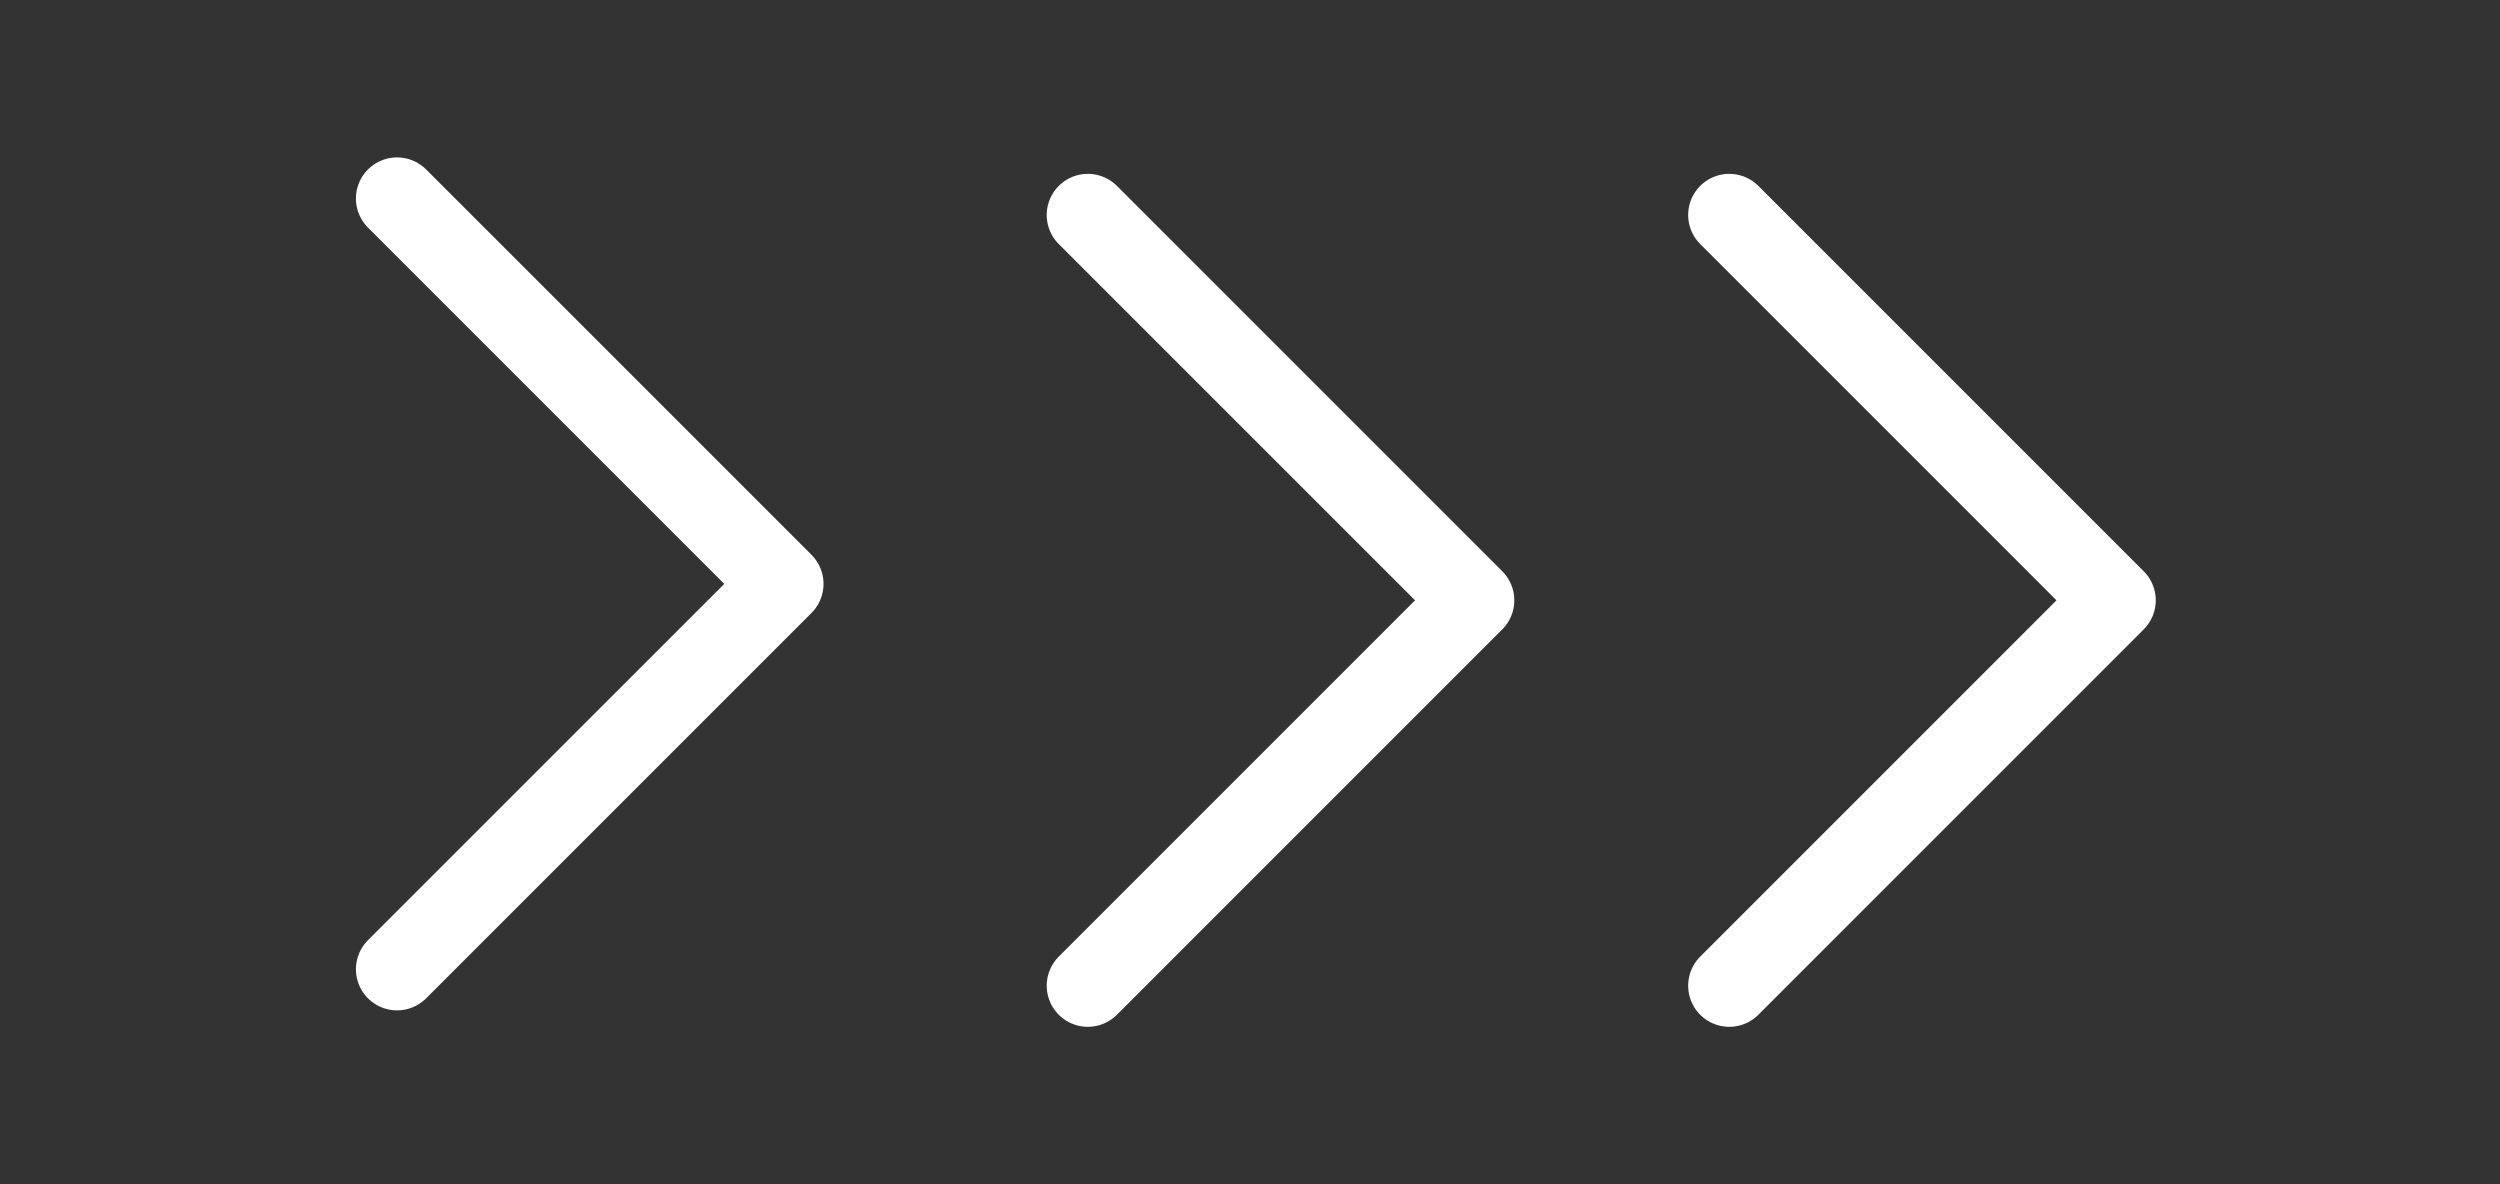
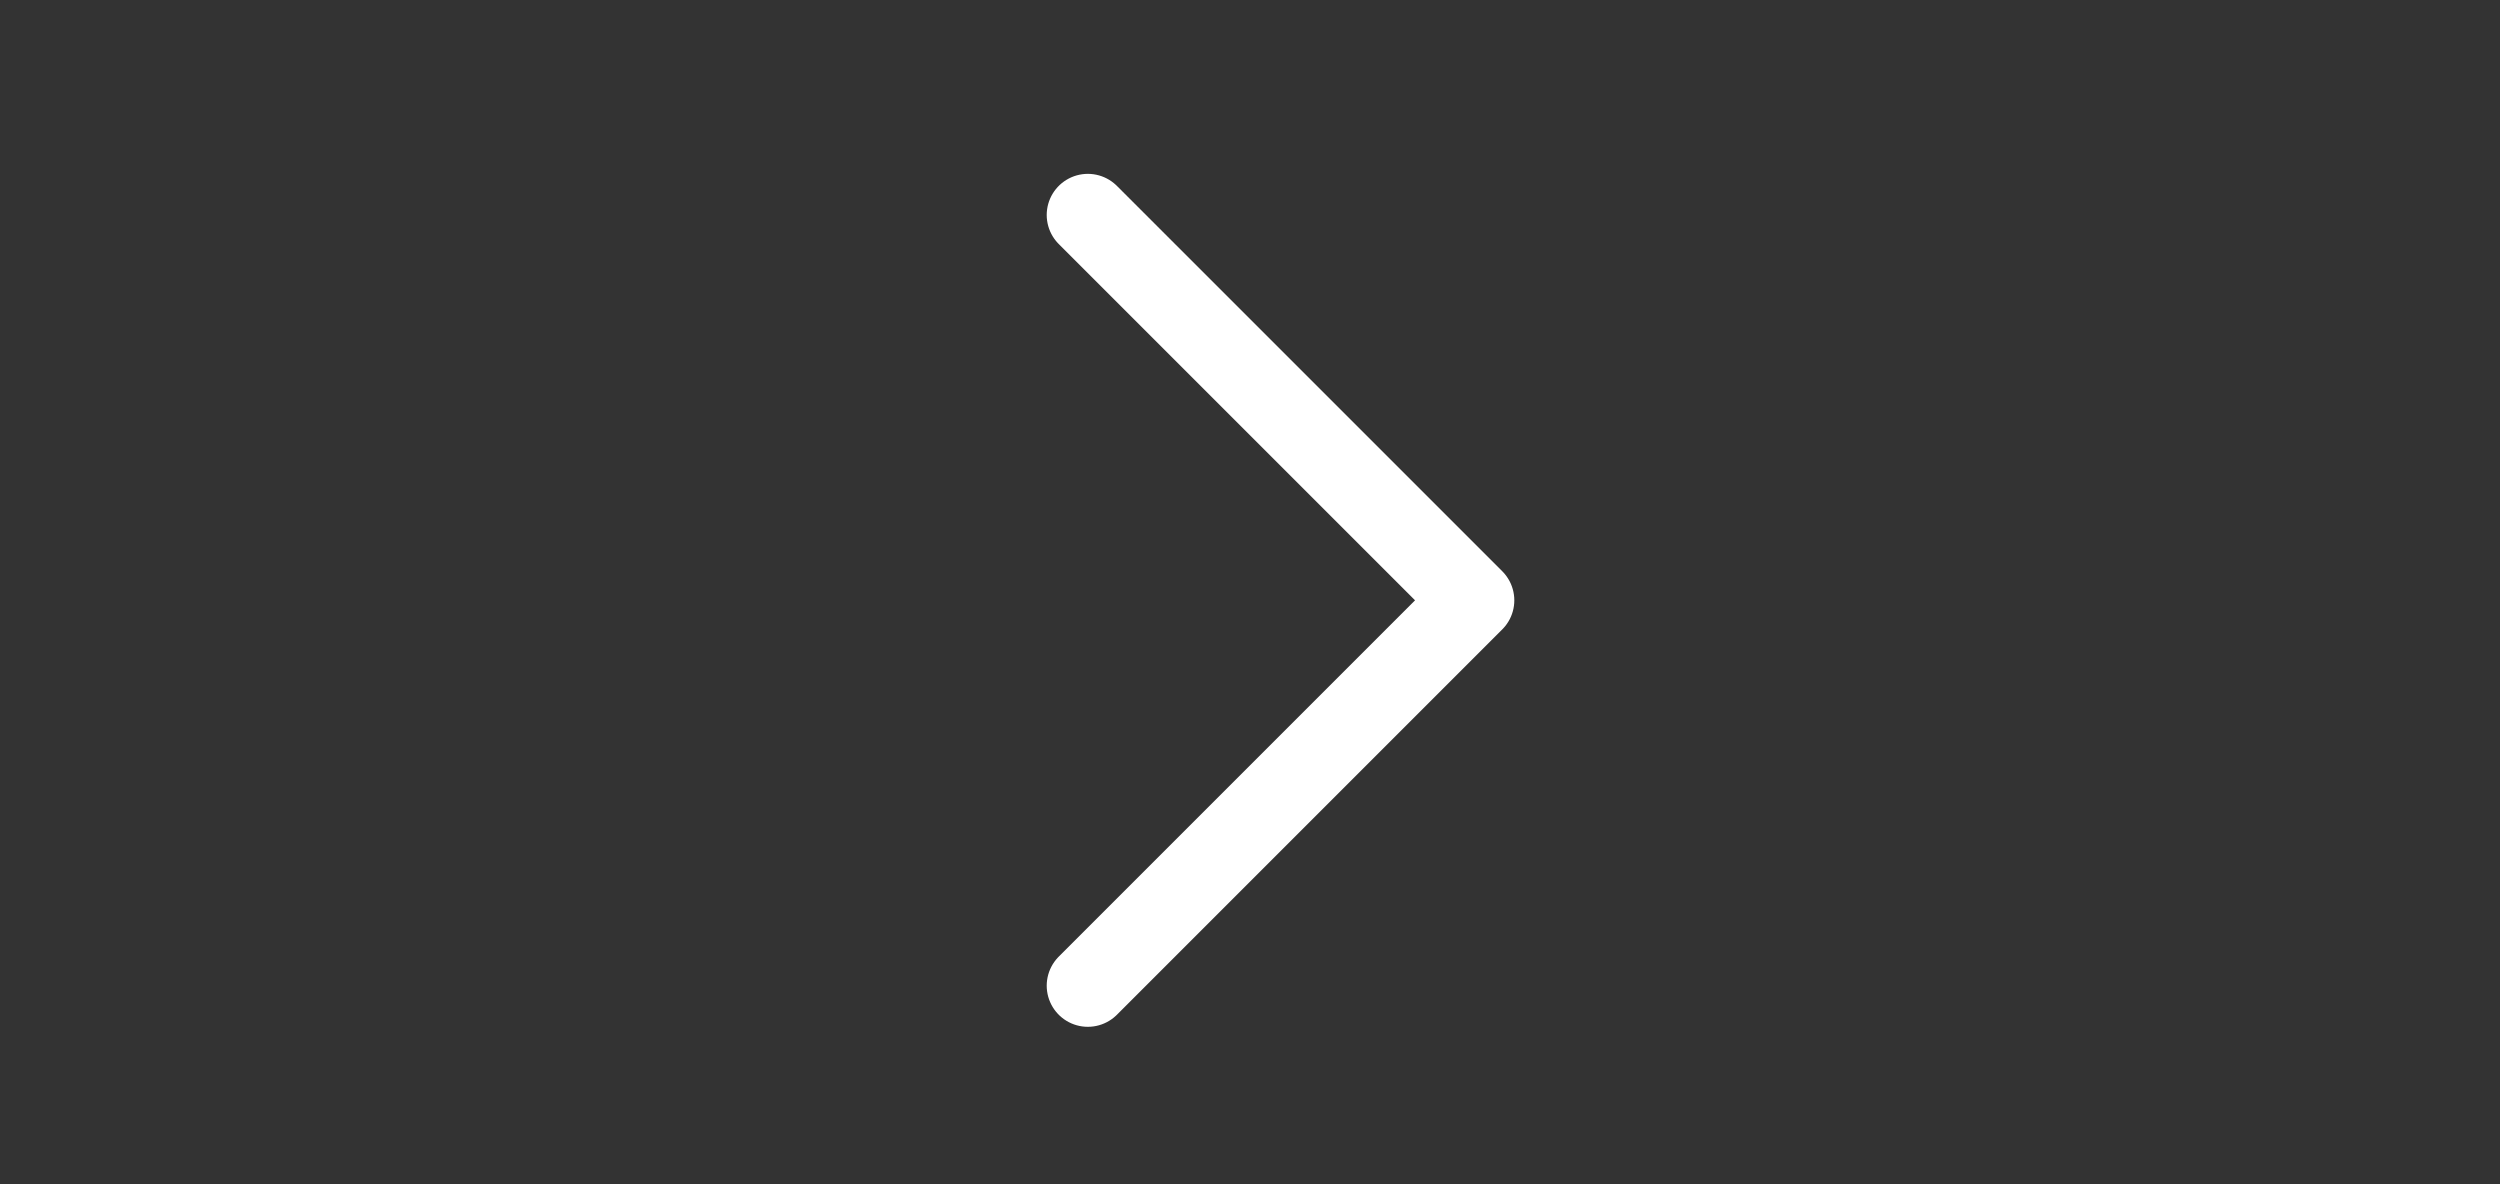
<svg xmlns="http://www.w3.org/2000/svg" width="152px" height="72px" viewBox="0 0 152 72" version="1.1">
  <rect x="0" y="0" width="152" height="72" fill="#333333" stroke="none" />
  <title>triple-arrow</title>
  <desc>Created with Sketch.</desc>
  <g id="triple-arrow" stroke="none" stroke-width="1" fill="none" fill-rule="evenodd" stroke-linecap="round" stroke-linejoin="round">
    <g id="Arrows" stroke="#FFFFFF" stroke-width="5">
      <g id="icon-arrow-right-white">
-         <polyline id="Path-4" points="24.14 12.07 47.57 35.5 24.14 58.93" />
-       </g>
+         </g>
      <g id="icon-arrow-right-white" transform="translate(42, 1)">
        <polyline id="Path-4" points="24.14 12.07 47.57 35.5 24.14 58.93" />
      </g>
      <g id="icon-arrow-right-white" transform="translate(81, 1)">
-         <polyline id="Path-4" points="24.14 12.07 47.57 35.5 24.14 58.93" />
-       </g>
+         </g>
    </g>
  </g>
</svg>